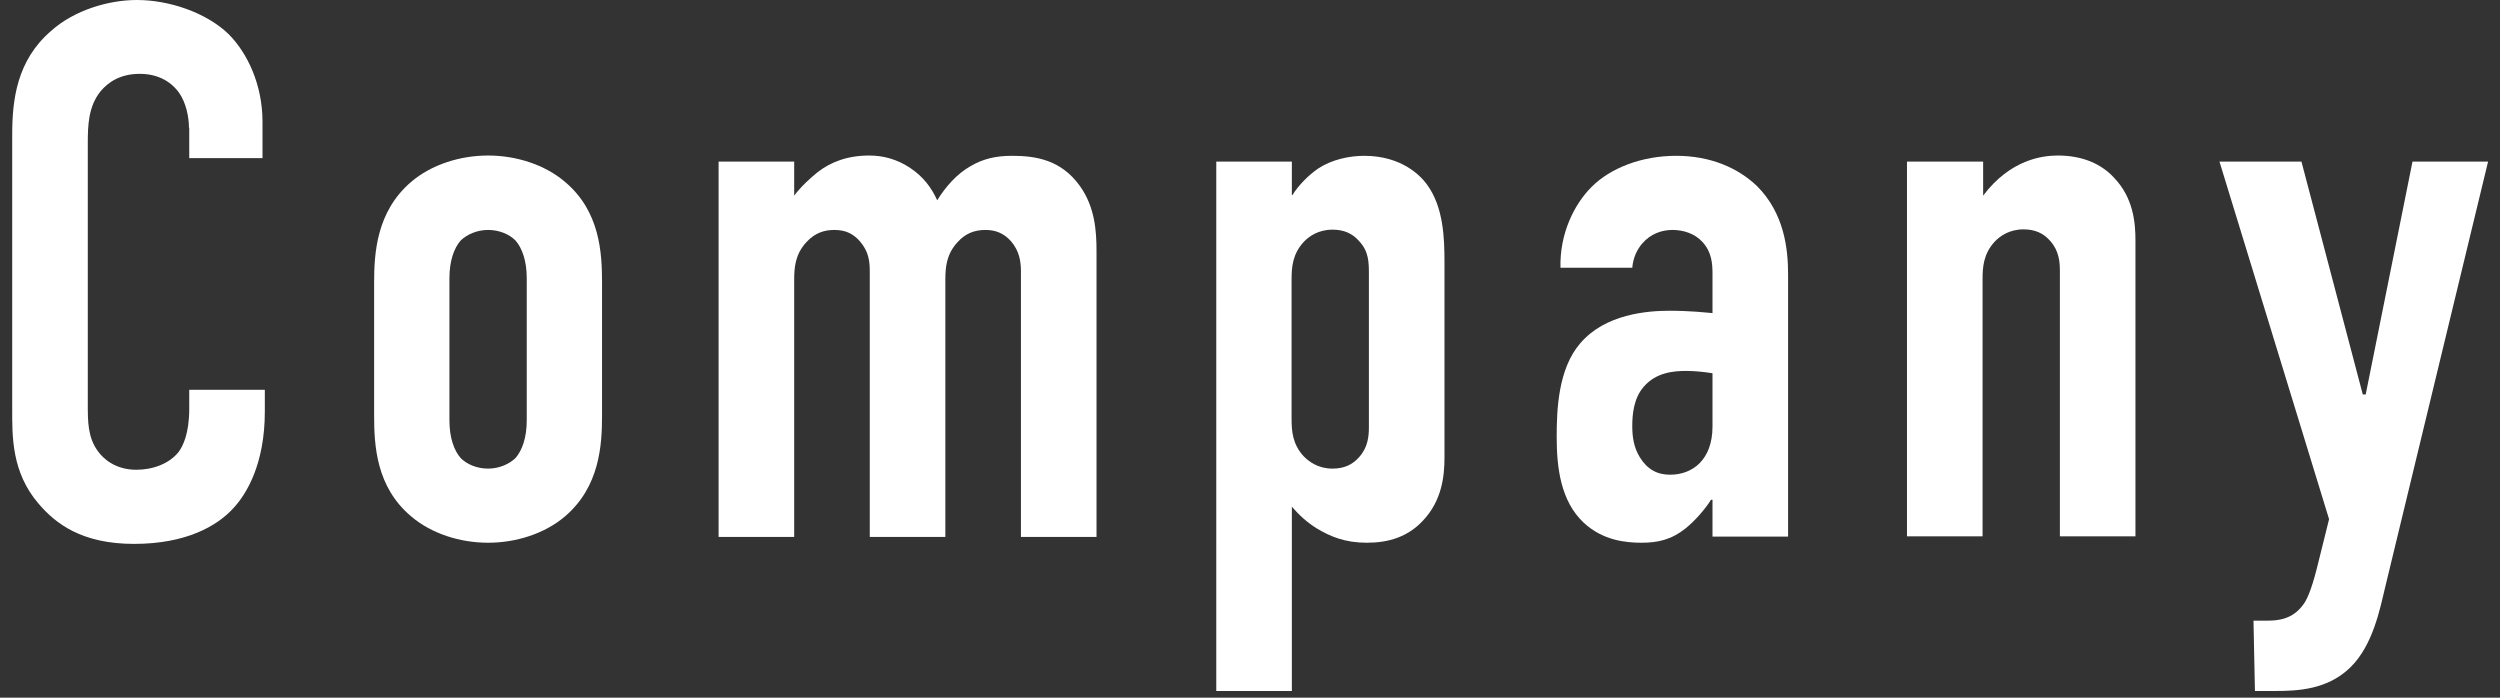
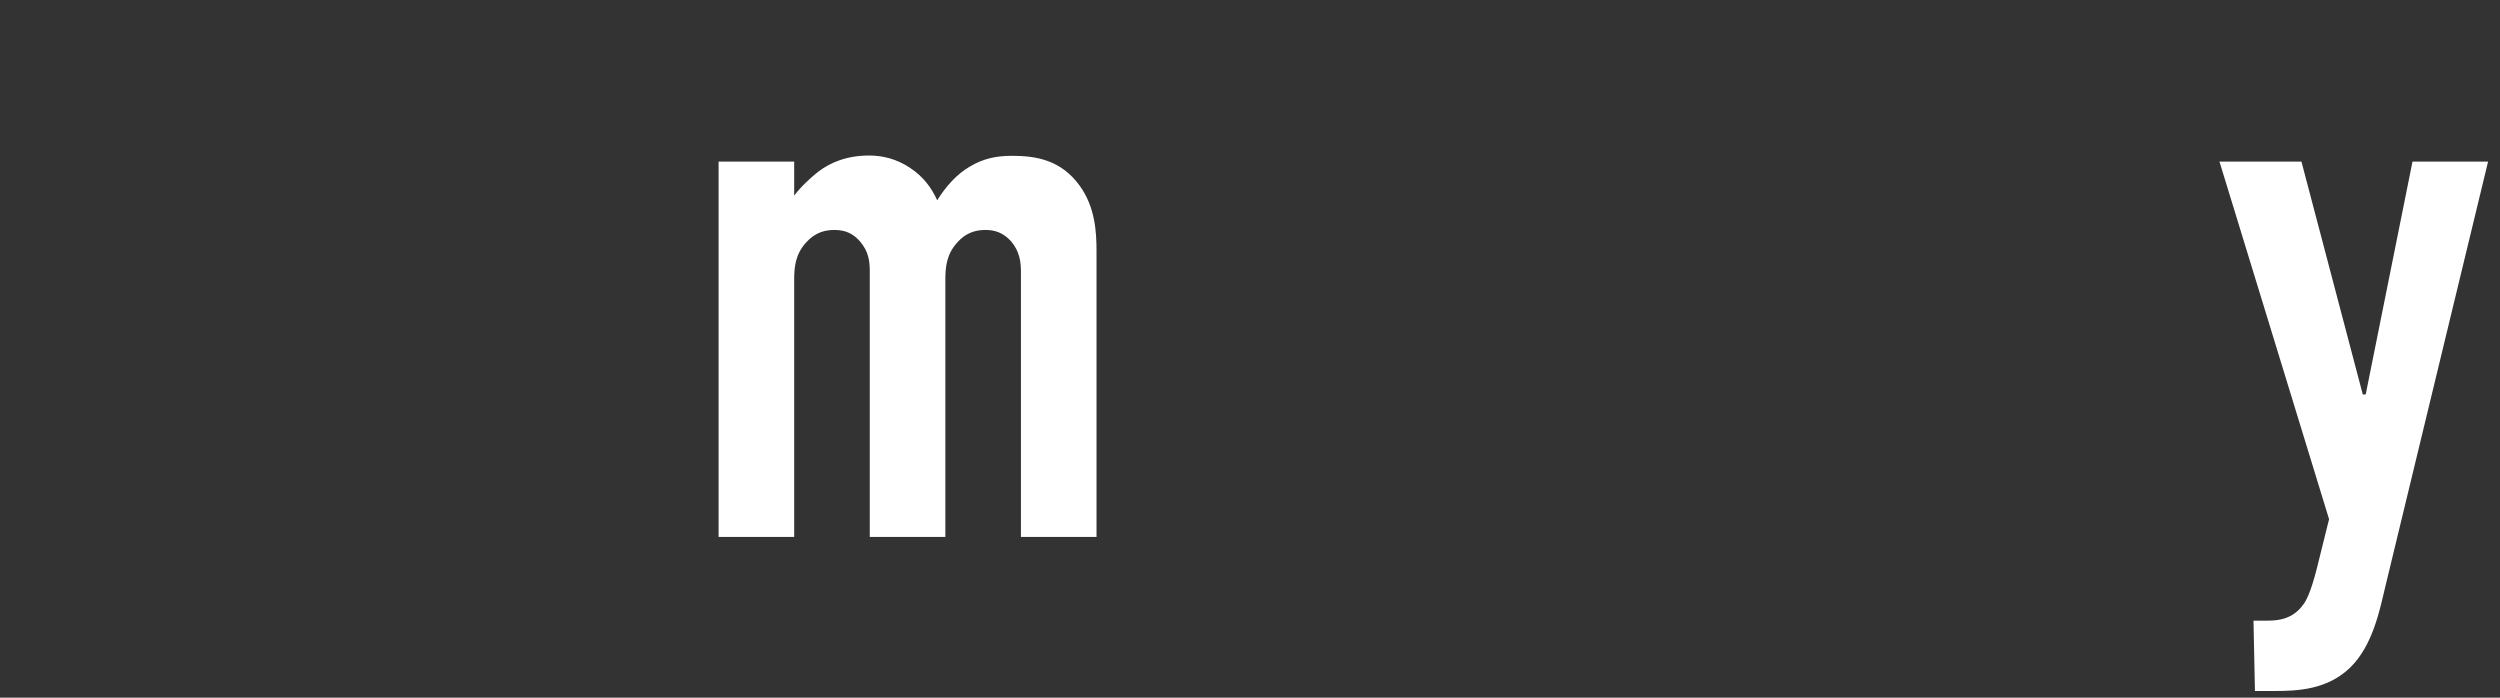
<svg xmlns="http://www.w3.org/2000/svg" viewBox="0 0 86 24">
  <rect x="0" y="0" width="86" height="24" fill="#333333" stroke="none" />
-   <path d="M6.5,4.39c0-.36-.1-.86-.34-1.2-.13-.18-.52-.65-1.35-.65-.68,0-1.09.29-1.35.6-.42.52-.44,1.17-.44,1.79v8.97c0,.6,0,1.14.34,1.61.18.26.6.65,1.33.65.57,0,1.14-.21,1.46-.62.13-.18.36-.6.36-1.48v-.65h2.6v.75c0,1.79-.62,2.83-1.09,3.33-.55.6-1.61,1.22-3.41,1.22s-2.7-.7-3.28-1.38c-.94-1.09-.91-2.34-.91-3.28V4.63c0-1.2.16-2.55,1.33-3.56.81-.73,2-1.07,2.96-1.07,1.09,0,2.37.42,3.15,1.17.65.65,1.17,1.74,1.17,3.02v1.25h-2.52v-1.04Z" style="fill:#fff" />
-   <path d="M12.87,9.72c0-1.01.08-2.44,1.27-3.46.7-.6,1.69-.91,2.65-.91s1.95.31,2.65.91c1.2,1.01,1.27,2.44,1.27,3.46v4.58c0,1.01-.08,2.44-1.27,3.46-.7.6-1.69.91-2.65.91s-1.95-.31-2.65-.91c-1.2-1.01-1.27-2.44-1.27-3.46v-4.58ZM18.12,9.57c0-.6-.16-1.04-.39-1.3-.21-.21-.55-.36-.94-.36s-.73.16-.94.36c-.23.26-.39.7-.39,1.3v4.89c0,.6.16,1.04.39,1.3.21.21.55.36.94.36s.73-.16.94-.36c.23-.26.39-.7.39-1.3v-4.89Z" style="fill:#fff" />
  <path d="M27.32,5.56v1.17c.23-.31.55-.6.81-.81.44-.34,1.01-.57,1.77-.57.49,0,.96.13,1.4.42.47.31.75.7.94,1.12.29-.47.68-.91,1.14-1.17.44-.26.88-.36,1.43-.36.81,0,1.69.13,2.34,1.04.52.73.57,1.56.57,2.24v9.83h-2.6v-9.13c0-.34-.05-.7-.34-1.04-.26-.29-.55-.39-.88-.39-.39,0-.7.13-.96.42-.39.42-.42.88-.42,1.3v8.84h-2.6v-9.13c0-.34-.03-.68-.34-1.04-.23-.26-.49-.39-.88-.39-.31,0-.65.08-.96.42-.39.42-.42.88-.42,1.3v8.84h-2.6V5.56h2.6Z" style="fill:#fff" />
-   <path d="M44.43,6.71h.03c.21-.34.55-.68.88-.91.47-.31,1.07-.44,1.59-.44,1.3,0,1.95.7,2.16.99.57.78.6,1.85.6,2.68v6.71c0,.62-.08,1.48-.75,2.18-.52.55-1.17.75-1.92.75s-1.25-.21-1.72-.49c-.34-.21-.62-.47-.86-.75v6.34h-2.6V5.56h2.6v1.14ZM44.43,14.4c0,.42.03.88.42,1.3.18.18.49.42.99.42.39,0,.68-.13.91-.39.31-.34.34-.73.34-1.04v-5.23c0-.44,0-.81-.34-1.17-.23-.26-.52-.39-.91-.39-.49,0-.81.23-.99.42-.39.42-.42.88-.42,1.3v4.78Z" style="fill:#fff" />
-   <path d="M58.91,17.19h-.05c-.18.29-.52.7-.88.99-.49.39-.96.49-1.51.49s-1.33-.08-1.98-.68c-.81-.75-.94-1.92-.94-2.96,0-.94.05-2.34.81-3.22.86-1.01,2.31-1.12,3.07-1.12.18,0,.68,0,1.48.08v-1.35c0-.36-.03-.75-.34-1.09-.26-.29-.65-.42-1.04-.42-.36,0-.75.13-1.04.47-.18.21-.31.49-.34.83h-2.47c-.03-1.17.47-2.18,1.07-2.78.65-.65,1.72-1.07,2.91-1.07s2.13.42,2.78,1.04c.94.94,1.07,2.16,1.07,3.04v9.02h-2.6v-1.27ZM58.91,12.84c-.31-.05-.62-.08-.91-.08-.42,0-1.04.05-1.46.55-.34.39-.39.94-.39,1.35,0,.36.05.73.26,1.07.26.42.6.6,1.04.6.78,0,1.46-.52,1.46-1.66v-1.82Z" style="fill:#fff" />
-   <path d="M65.62,5.56h2.6v1.17c.94-1.25,2.05-1.38,2.57-1.38.88,0,1.51.31,1.92.75.68.7.75,1.56.75,2.18v10.17h-2.6v-9.13c0-.31-.03-.7-.34-1.04-.23-.26-.52-.39-.91-.39-.49,0-.81.23-.99.42-.39.42-.42.88-.42,1.3v8.84h-2.6V5.56Z" style="fill:#fff" />
  <path d="M79.17,5.56l2.11,8.01h.1l1.61-8.01h2.6l-3.54,14.64c-.18.75-.42,2-1.2,2.76s-1.79.81-2.6.81h-.68l-.05-2.42h.49c.36,0,.86-.05,1.22-.55.1-.13.26-.42.47-1.25l.42-1.69-3.77-12.3h2.81Z" style="fill:#fff" />
  <rect width="86" height="24" style="fill:none" />
</svg>